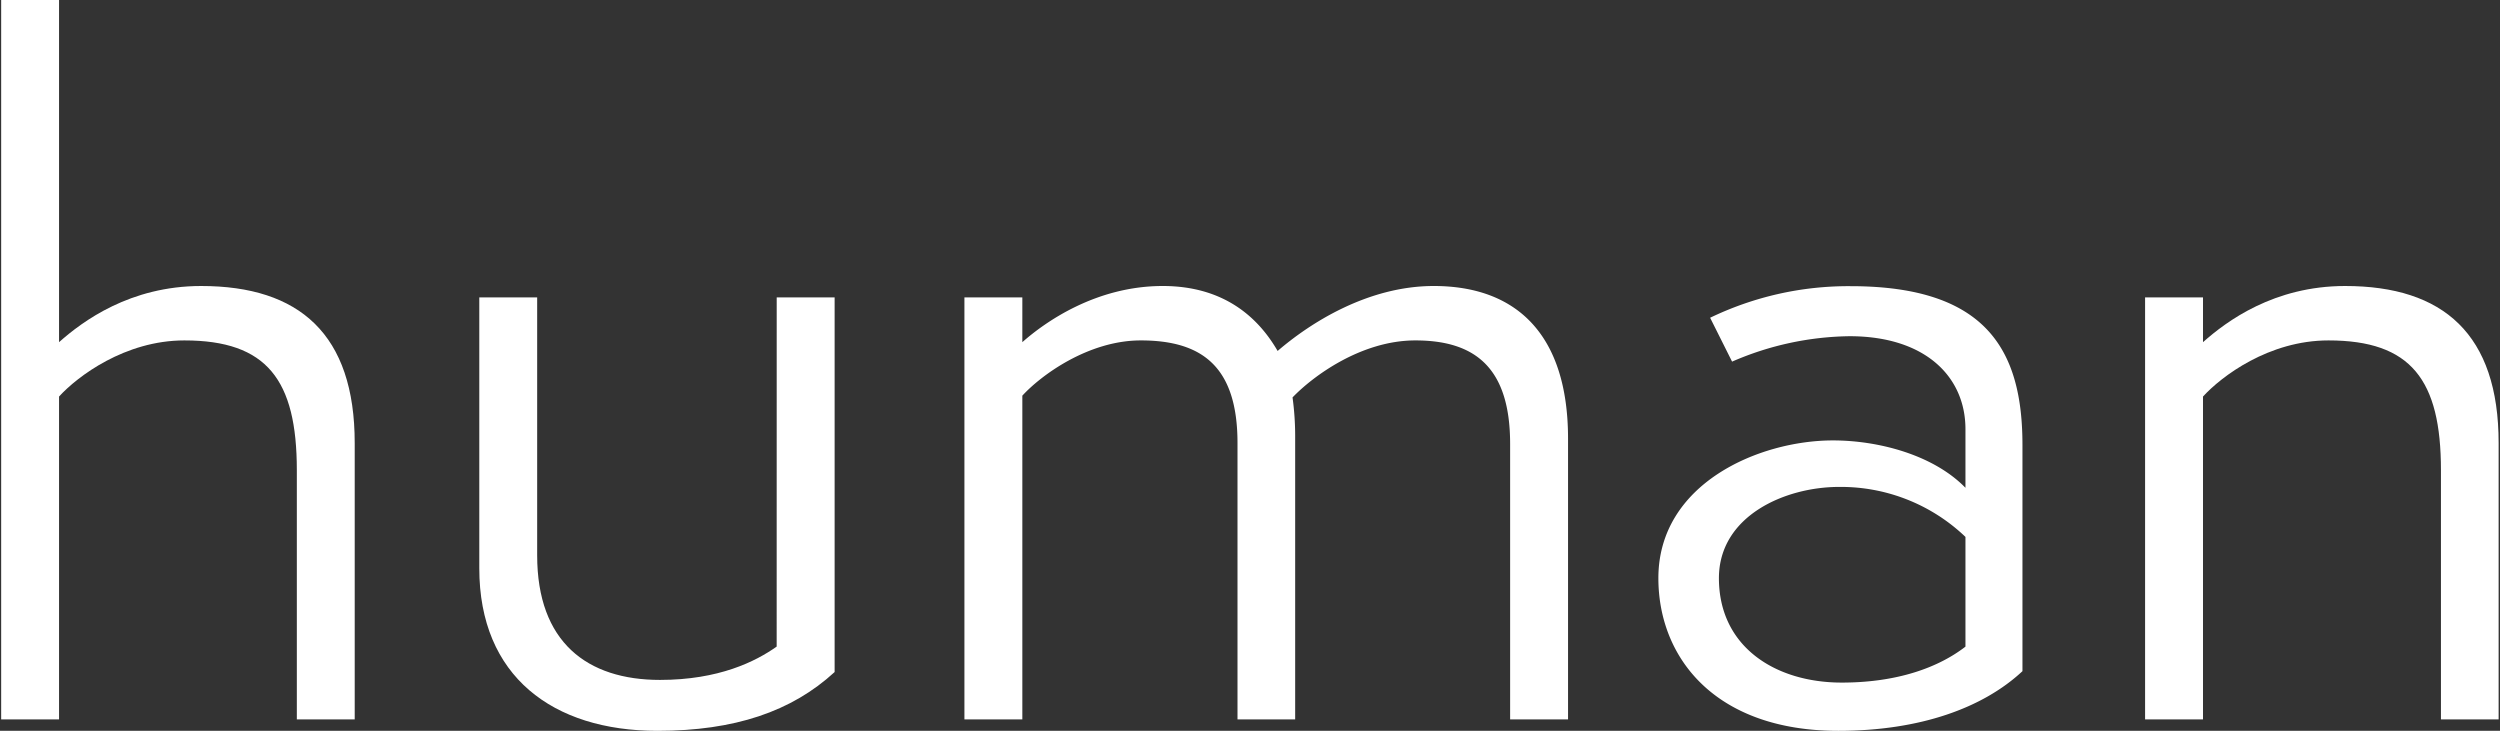
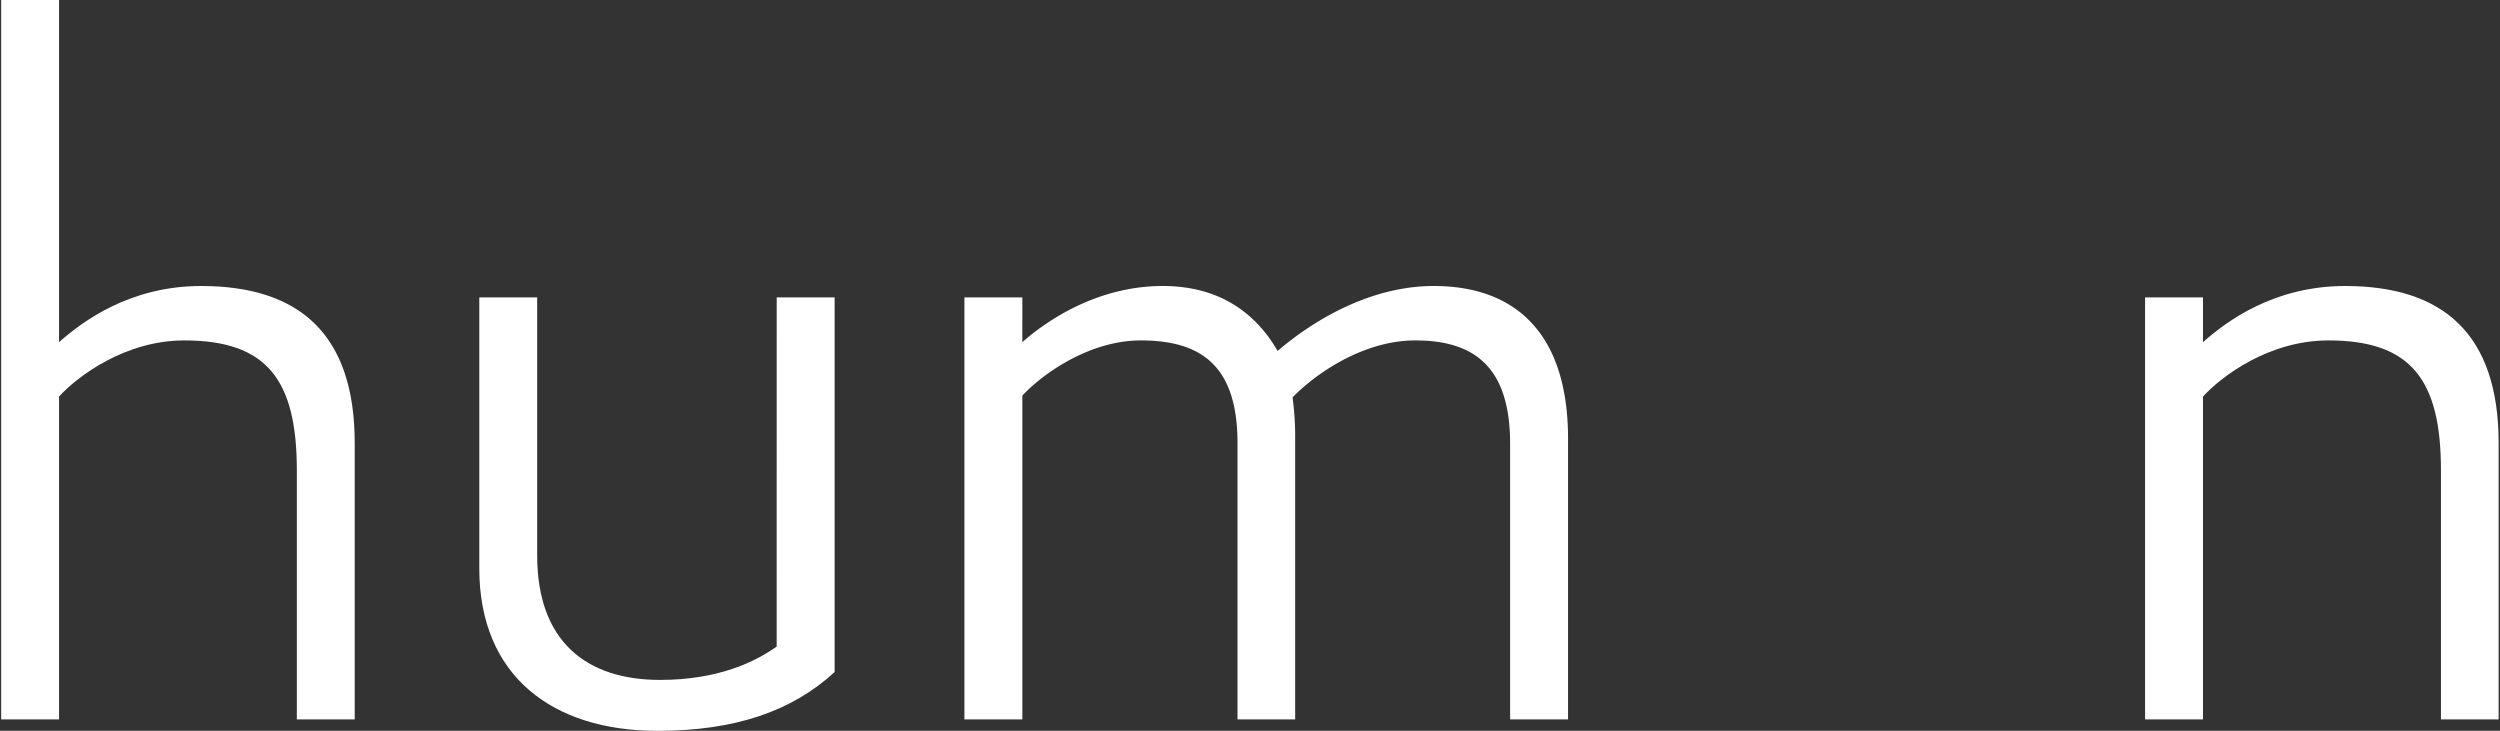
<svg xmlns="http://www.w3.org/2000/svg" id="Layer_1" data-name="Layer 1" viewBox="0 0 600 175.4">
  <rect x="0" y="0" width="600" height="175.4" fill="#333333" stroke="none" />
  <defs>
    <style>.cls-1{fill:#fff;}</style>
  </defs>
  <path class="cls-1" d="M71.24,172.66v-59.8c0-21.69-7.16-31.16-27-31.16C30,81.7,18.59,90.33,14.17,95.17v77.49H.28V0H14.17V82.12c5.69-5.05,17.06-13.48,34.11-13.48,23.59,0,36.85,11.58,36.85,37.69v66.33Z" />
  <path class="cls-1" d="M186.41,71.38h13.9v89.91c-10.32,9.48-24,14.11-42.54,14.11-25.06,0-42.74-13.06-42.74-39V71.38h13.89v61.91c0,20.84,12,29.89,29.48,29.89,14.11,0,22.95-4.42,28-8Z" />
  <path class="cls-1" d="M362.43,172.66V106.54c0-18.1-8.21-24.84-22.74-24.84-13.05,0-24.63,8.63-29.48,13.68a68.75,68.75,0,0,1,.63,9.27v68H297V106.33C297,88,288.52,81.7,273.79,81.7c-12.64,0-24,8.42-28.43,13.26v77.7h-13.9V71.38h13.9V82.12c5.47-4.84,17.69-13.48,33.69-13.48,14.74,0,22.95,7.58,27.58,15.59,7.58-6.53,21.48-15.59,37.48-15.59,19.59,0,32.22,11.37,32.22,36.64v67.38Z" />
-   <path class="cls-1" d="M485.39,161.08c-9.47,8.84-24.63,14.32-44.21,14.32-29.48,0-43.17-17.48-43.17-36.64,0-22.74,24.22-33.06,41.9-33.06,10.74,0,24,3.37,31.8,11.37V103c0-12.63-9.69-22.31-27.8-22.31a72.62,72.62,0,0,0-28.21,6.1l-5.27-10.53a76.37,76.37,0,0,1,33.69-7.58c32.85,0,41.27,15.59,41.27,38.12Zm-13.68-32.22a43.26,43.26,0,0,0-30.32-12c-13.06,0-28.85,7-28.85,21.9,0,16.43,13.48,25.06,29.48,25.06,13.26,0,23.16-3.58,29.69-8.63Z" />
  <path class="cls-1" d="M585.83,172.66v-59.8c0-21.69-7.16-31.16-27-31.16-14.32,0-25.69,8.63-30.11,13.47v77.49h-13.9V71.38h13.9V82.12c5.68-5.05,17.05-13.48,34.11-13.48,23.58,0,36.84,11.58,36.84,37.69v66.33Z" />
</svg>